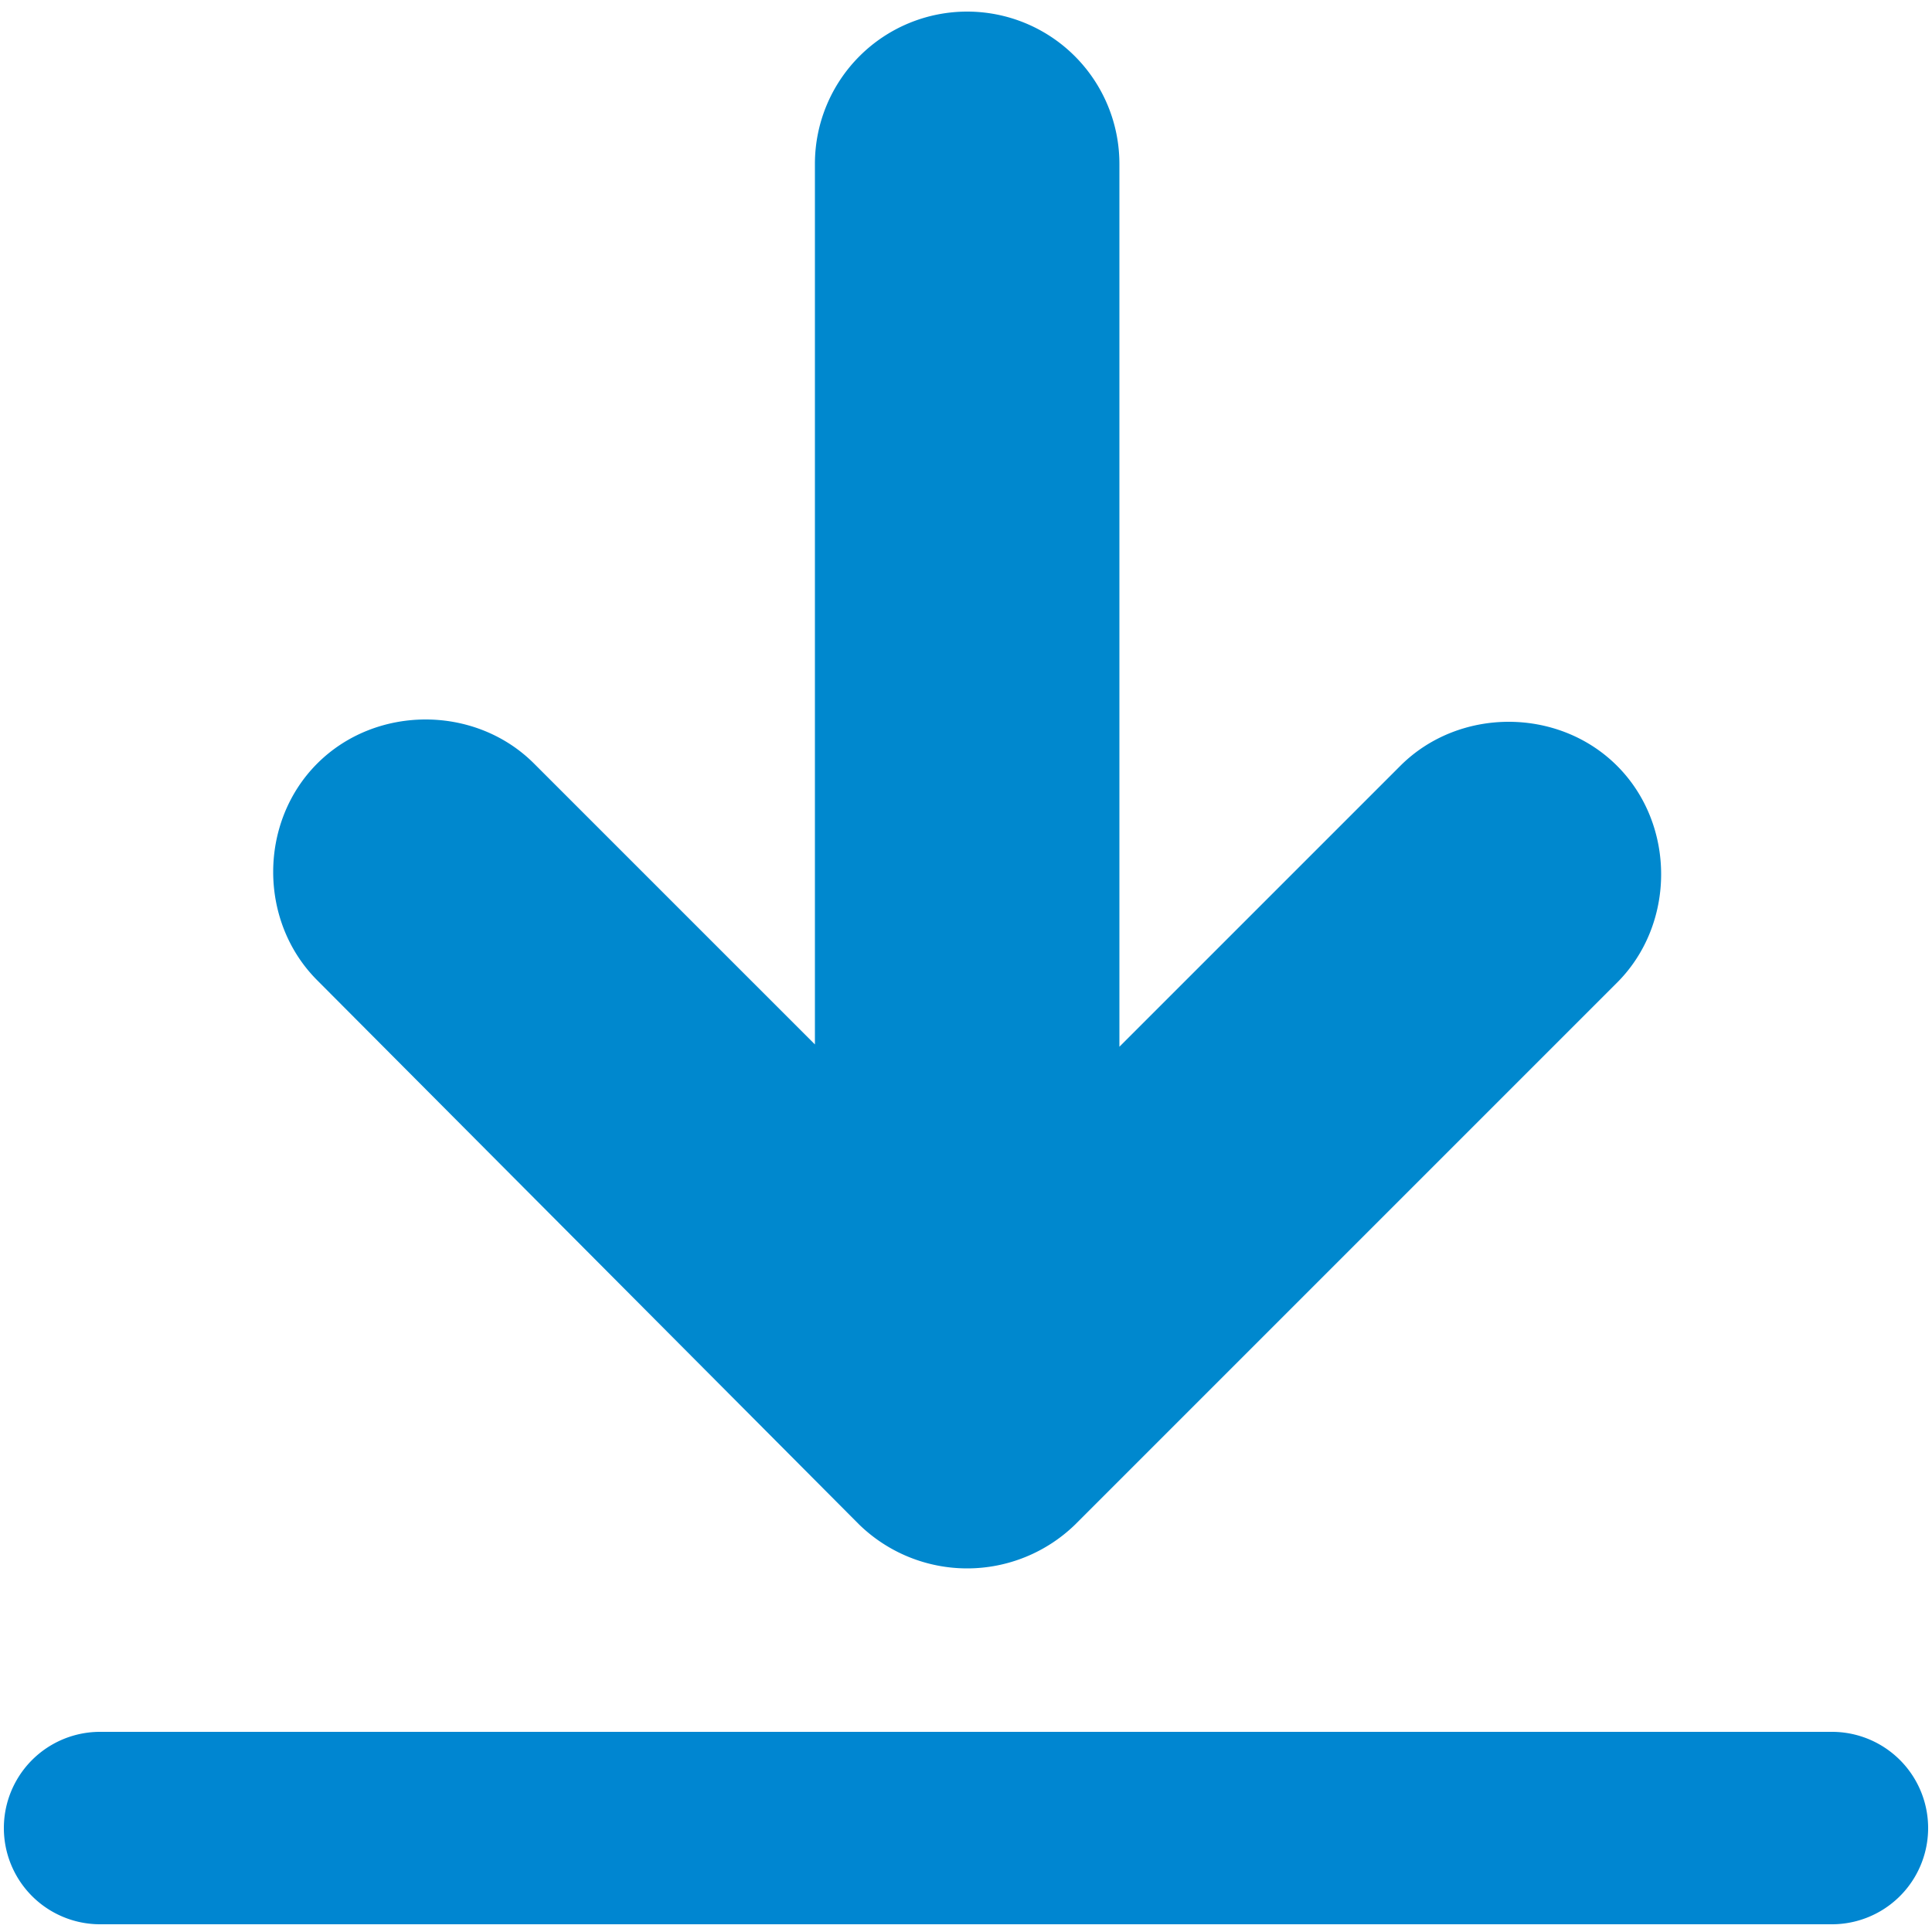
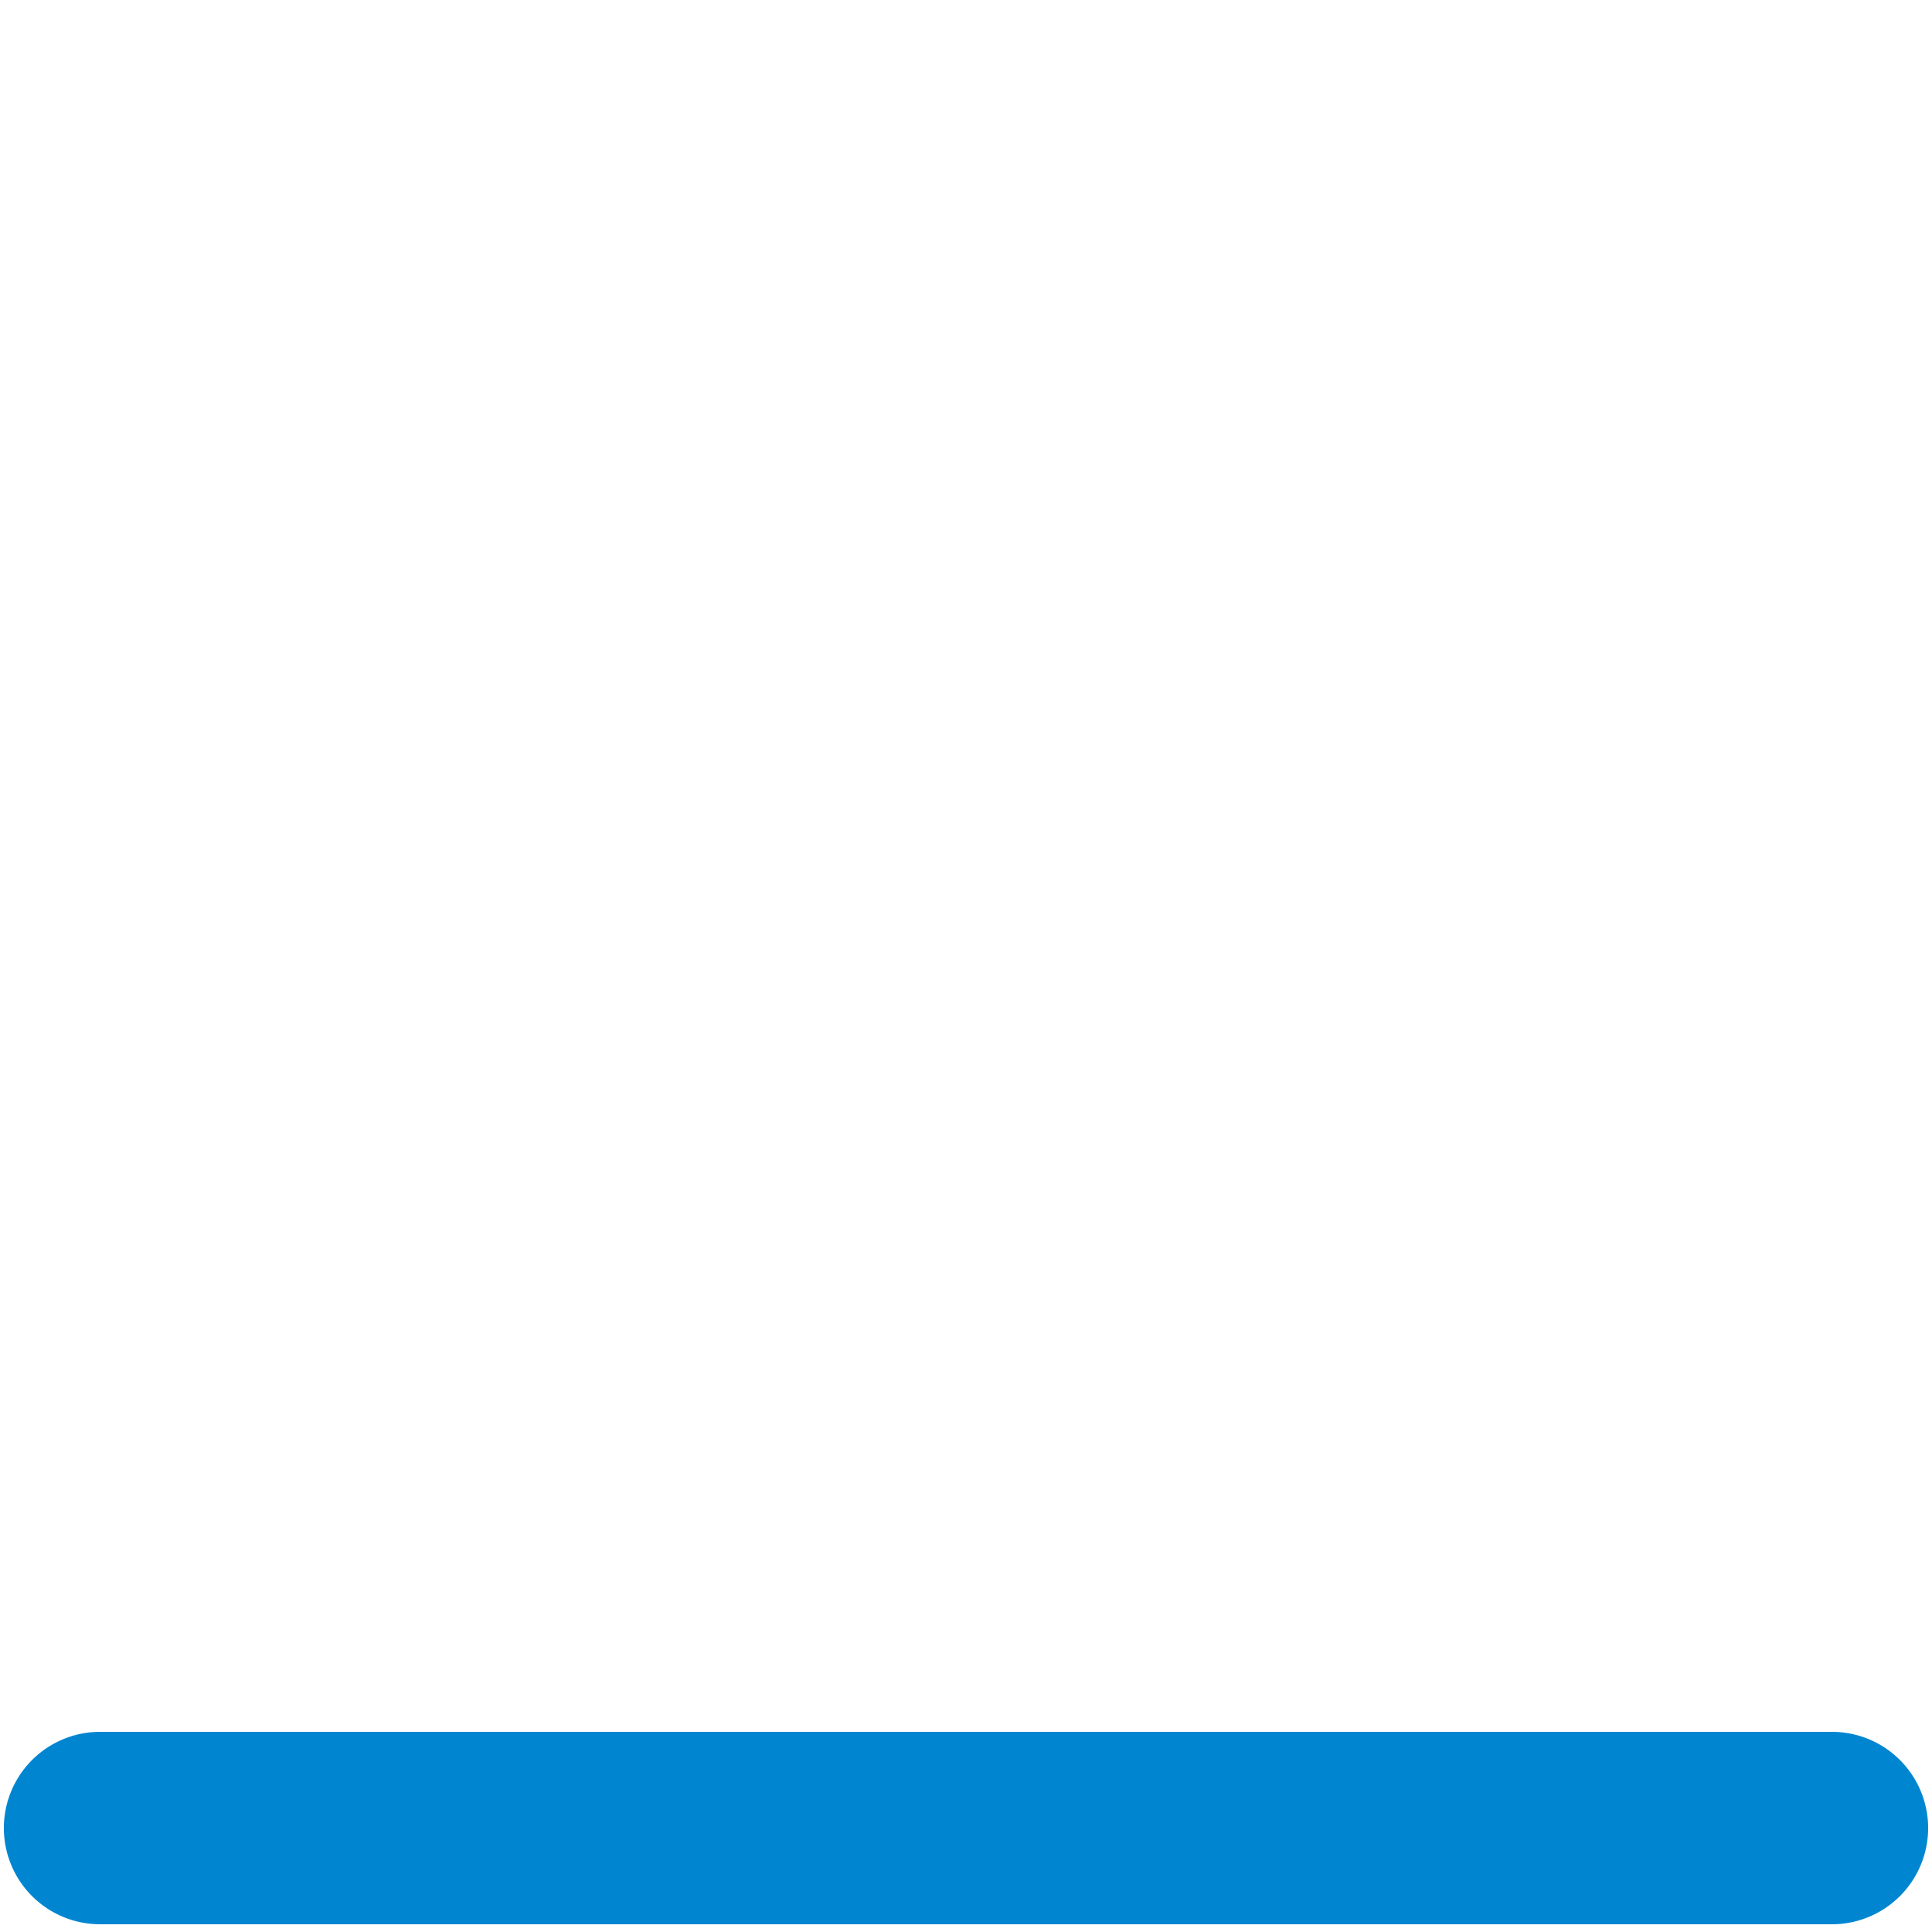
<svg viewBox="0 0 500 500">
-   <path d="M222.3,394.5a40.086,40.086,0,0,0,56,0L418.5,254.3c15.2-15.2,15.2-40.9,0-56.1s-40.9-15.2-56.1,0l-72.7,72.7V42.4a39.4,39.4,0,1,0-78.8,0V270.3l-72.7-72.7c-15.2-15.2-40.9-15.2-56.1,0s-15.2,40.9,0,56.1L222.3,394.5Z" fill="#0088ce" />
  <path d="M25.9,448.2H474.1a24.9,24.9,0,1,1,0,49.8H25.9a24.9,24.9,0,1,1,0-49.8Z" fill="#0086d1" fill-rule="evenodd" />
</svg>